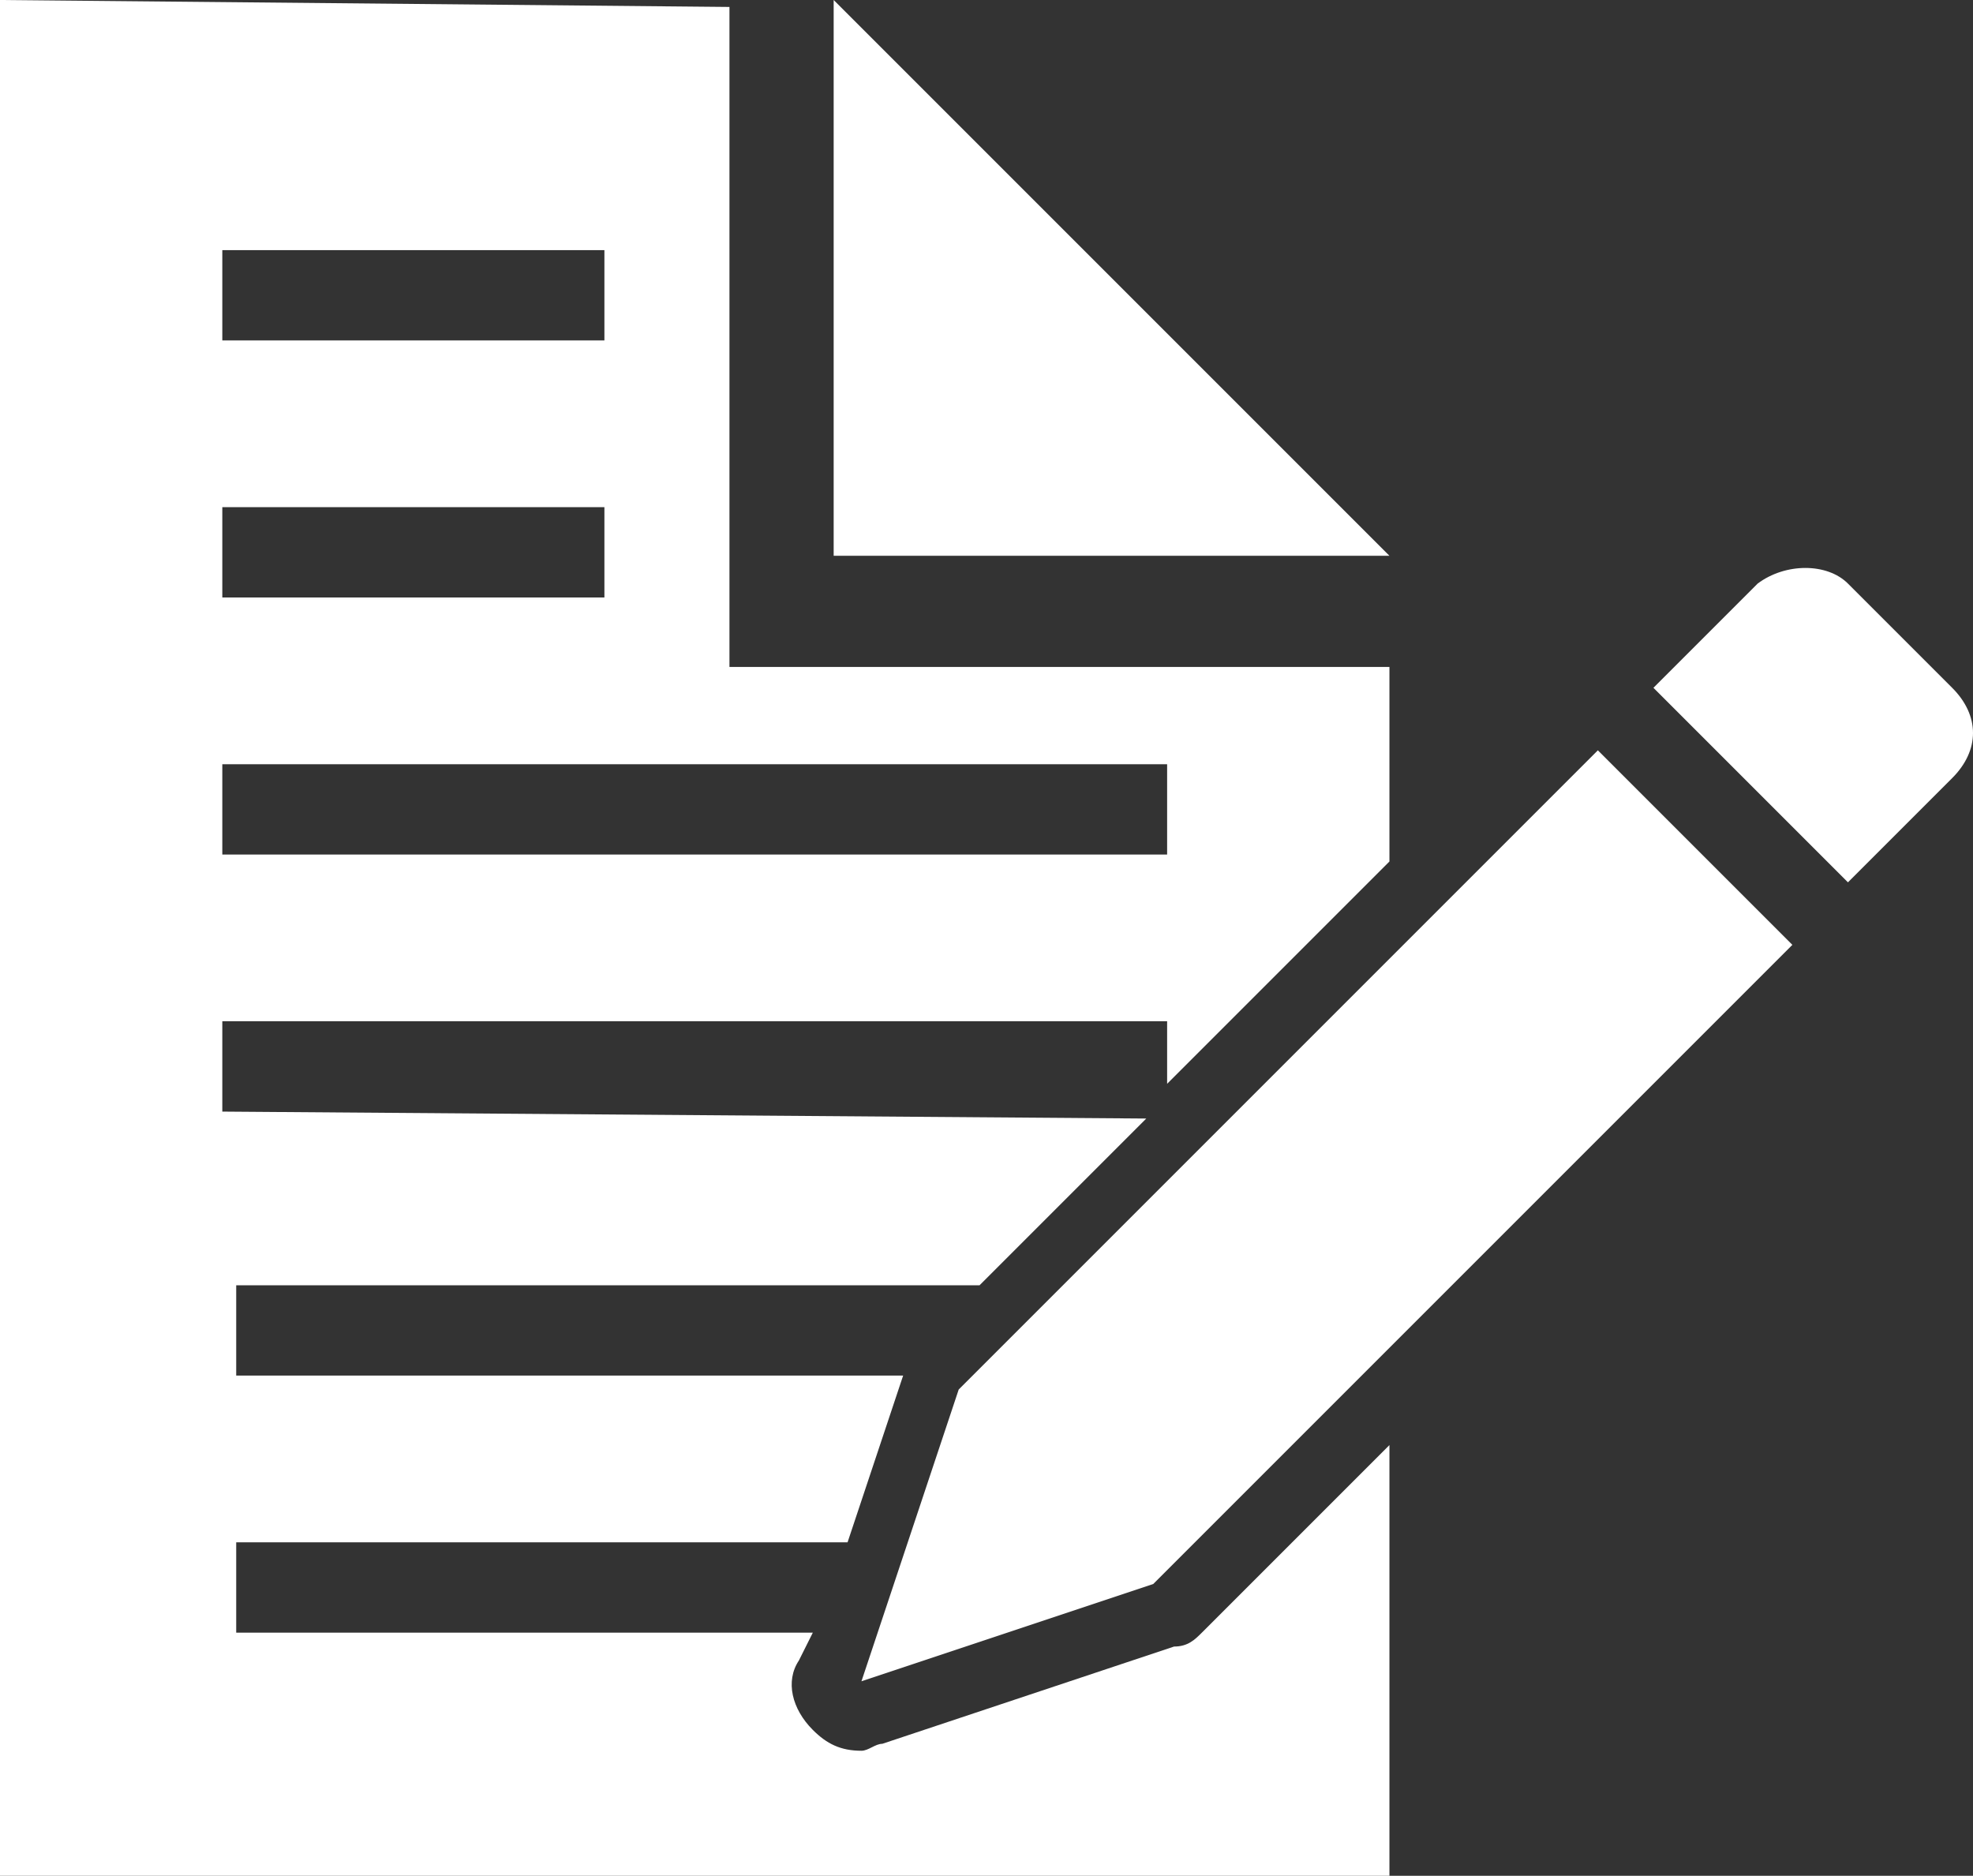
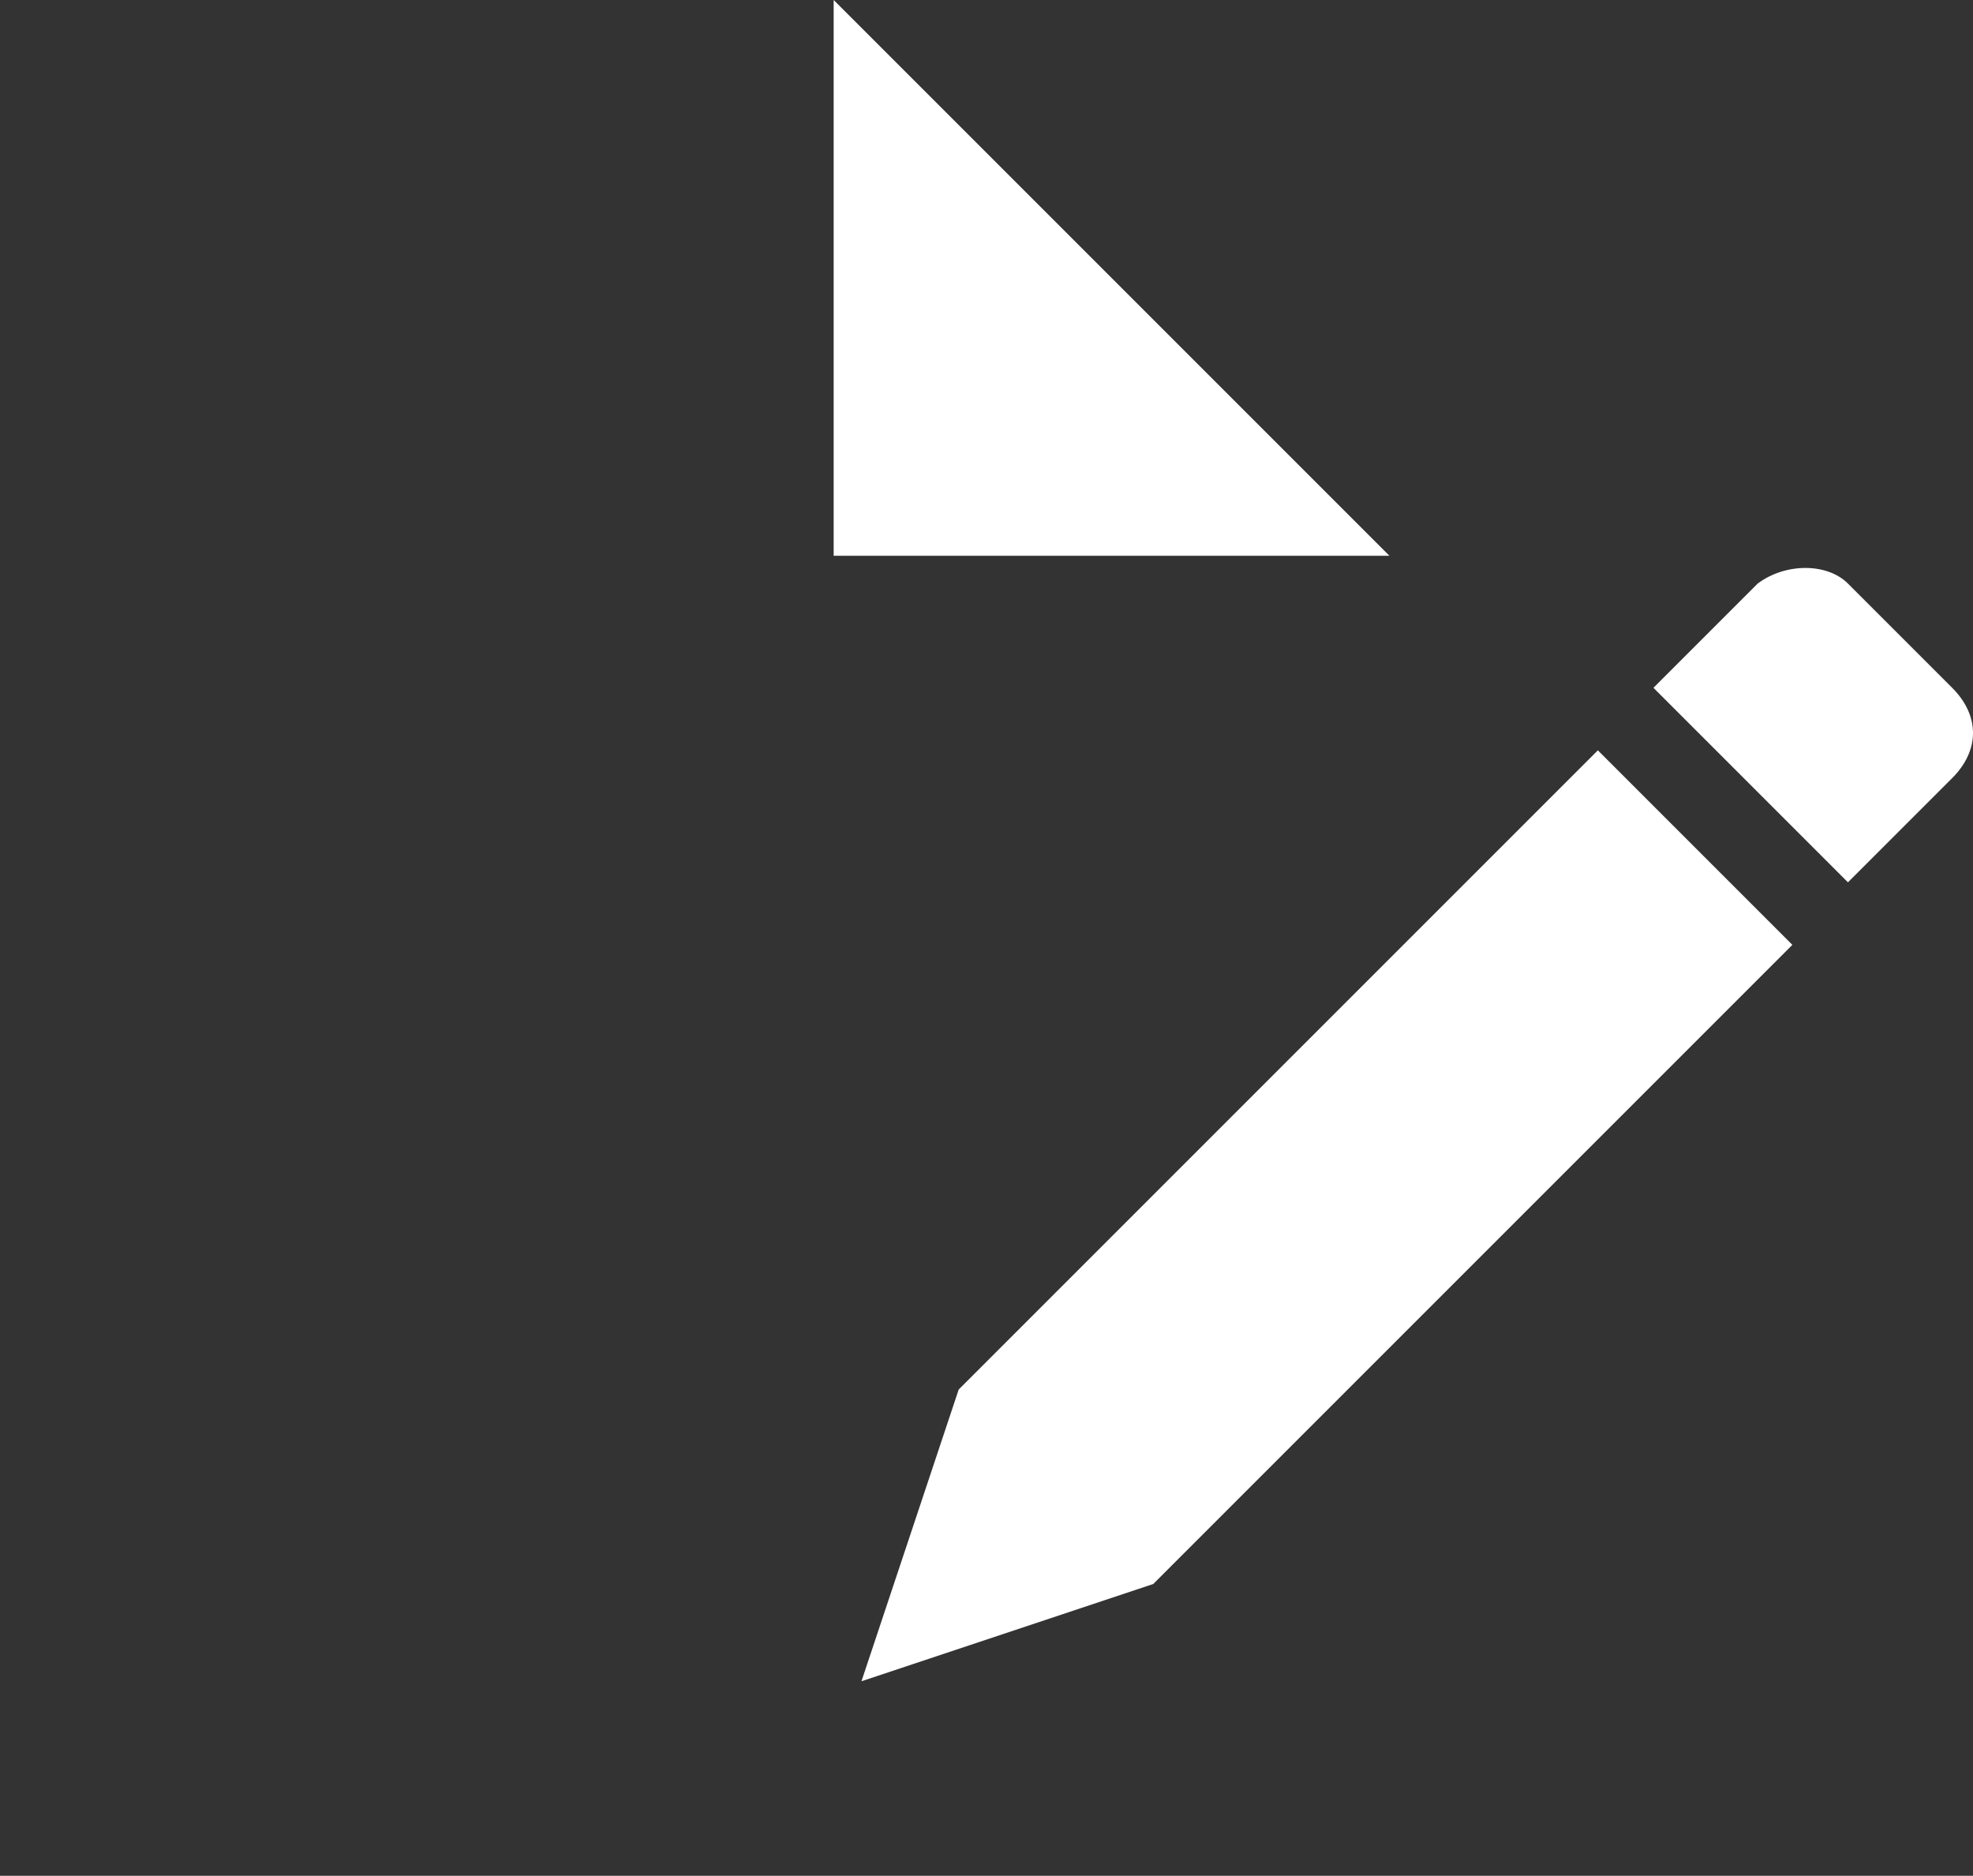
<svg xmlns="http://www.w3.org/2000/svg" version="1.1" id="レイヤー_1" x="0px" y="0px" viewBox="0 0 28.4 27" style="enable-background:new 0 0 28.4 27;" xml:space="preserve">
  <rect x="0" y="0" width="28.4" height="27" fill="#333333" stroke="none" />
  <style type="text/css">
	.st0{fill:#FFFFFF;}
</style>
  <polygon class="st0" points="12,0 12,8 20,8 " />
-   <path class="st0" d="M17.3,23.5c-0.1,0.1-0.2,0.2-0.4,0.2l-4.2,1.4c-0.1,0-0.2,0.1-0.3,0.1c-0.3,0-0.5-0.1-0.7-0.3  c-0.3-0.3-0.4-0.7-0.2-1l0.2-0.4H3.4v-1.3h8.8l0.8-2.4H3.4v-1.3h10.7l2.4-2.4L3.2,16v-1.3h13.6v0.9l3.2-3.2V9.6h-9.5V0.1L0,0v27h20  v-6.2L17.3,23.5z M3.2,3.6h5.5v1.3H3.2L3.2,3.6z M3.2,7.3h5.5v1.3H3.2L3.2,7.3z M3.2,11h13.6v1.3H3.2L3.2,11z" />
  <g>
    <polygon class="st0" points="16.6,22.8 25.8,13.6 23,10.8 13.8,20 12.4,24.2  " />
    <path class="st0" d="M25.3,8.4l-1.5,1.5l2.8,2.8l1.5-1.5c0.4-0.4,0.4-0.9,0-1.3l-1.5-1.5C26.3,8.1,25.7,8.1,25.3,8.4z" />
  </g>
</svg>